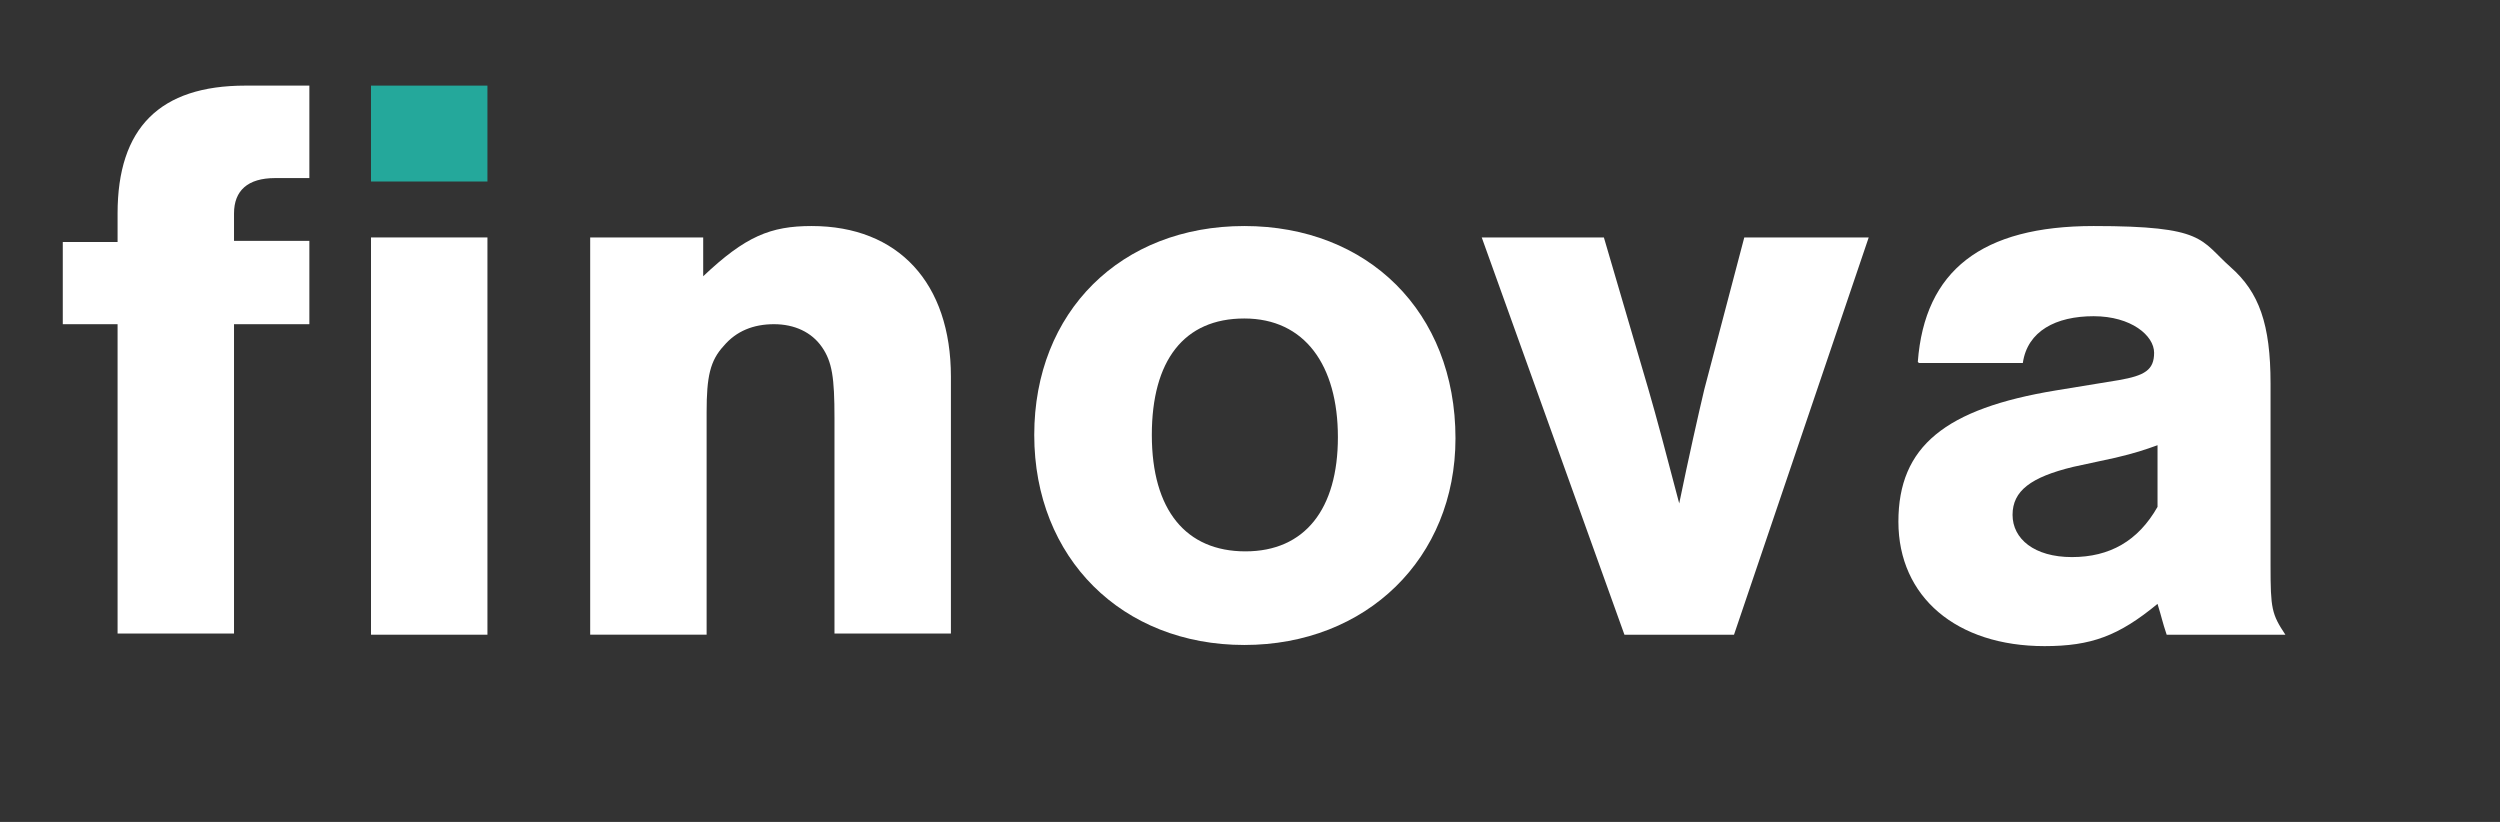
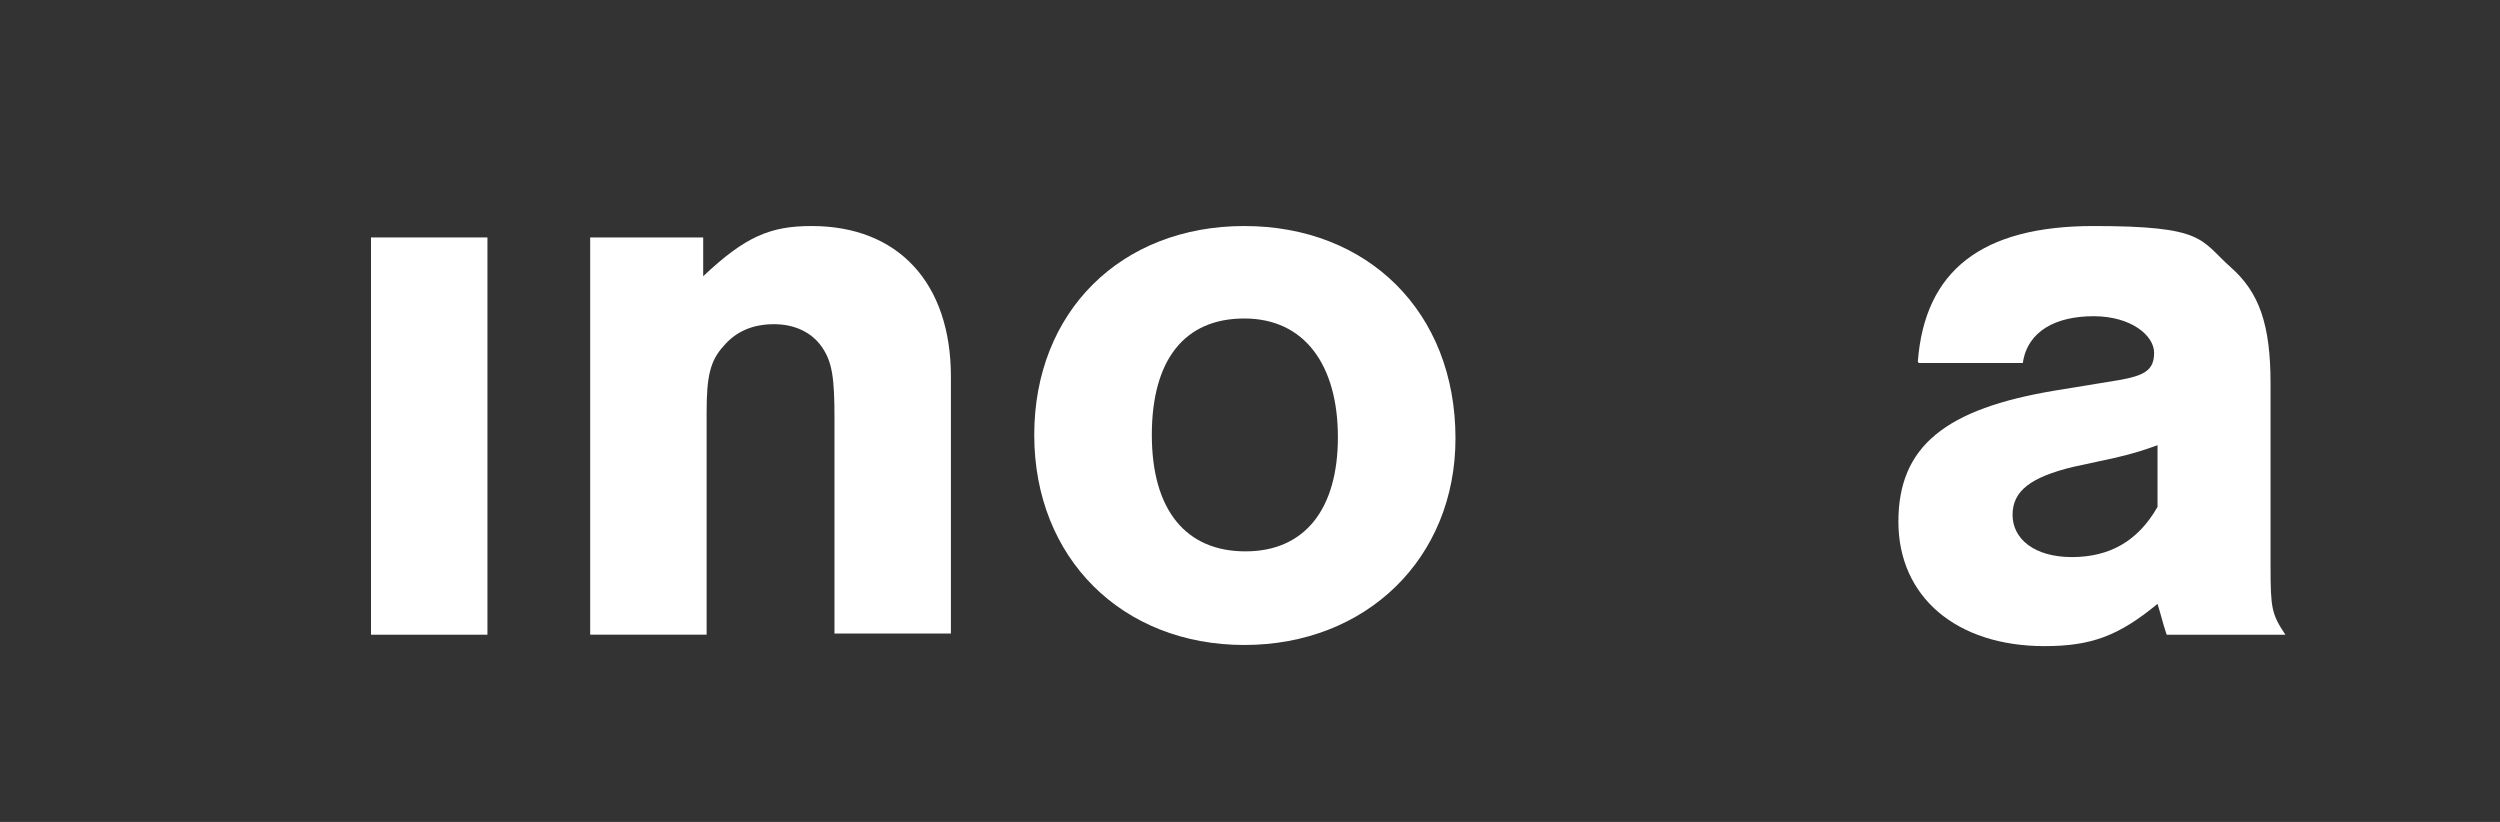
<svg xmlns="http://www.w3.org/2000/svg" id="Vrstva_1" version="1.1" viewBox="0 0 219 72">
  <rect x="0" y="0" width="219" height="72" fill="#333333" stroke="none" />
  <defs>
    <style>
      .st0 {
        fill: #24a89b;
      }

      .st1 {
        fill: #fff;
      }
    </style>
  </defs>
-   <path class="st1" d="M27.1,28.4h-6.6v27.1h-10.2v-27.1h-4.8v-7.2h4.8v-2.5c0-7.5,3.7-11.2,11.2-11.2h5.6v8.1h-3c-2.4,0-3.6,1.1-3.6,3.1v2.4h6.6v7.2Z" />
-   <rect class="st0" x="32.5" y="7.5" width="10.2" height="8.4" />
  <rect class="st1" x="32.5" y="20.8" width="10.2" height="34.8" />
  <path class="st1" d="M61.6,20.8v3.4c3.7-3.5,5.9-4.4,9.5-4.4,7.6,0,12.2,5,12.2,13.2v22.5h-10.2v-18.9c0-3.5-.2-4.9-1.1-6.2-.9-1.3-2.4-2-4.2-2s-3.3.6-4.4,1.9c-1.2,1.3-1.5,2.7-1.5,5.8v19.5h-10.2V20.8h9.9Z" />
  <path class="st1" d="M127.5,38.4c0,10.5-7.8,18.1-18.5,18.1s-18.4-7.6-18.4-18.4,7.6-18.3,18.4-18.3,18.5,7.5,18.5,18.6ZM100.9,38.1c0,6.6,3,10.2,8.2,10.2s8.1-3.7,8.1-10-2.9-10.4-8.2-10.4-8.1,3.7-8.1,10.2Z" />
-   <path class="st1" d="M142.3,55.6l-12.5-34.8h10.7l3.9,13.3c.7,2.4,1.6,5.8,2.7,10,.8-3.9,1.7-7.9,2.2-10l3.5-13.3h10.9l-11.8,34.8h-9.7Z" />
  <path class="st1" d="M168,31.7c.6-8,5.6-11.9,15.4-11.9s9.3,1.2,12,3.6c2.5,2.2,3.5,5,3.5,10.2v16c0,3.7.1,4.2,1.3,6h-10.4c-.4-1.2-.4-1.4-.8-2.7-3.4,2.8-5.8,3.7-9.9,3.7-7.7,0-12.8-4.3-12.8-10.9s4.1-9.9,13.8-11.5l5.5-.9c2.3-.4,3.1-.9,3.1-2.4s-2-3.2-5.3-3.2-5.8,1.3-6.2,4.1h-9.1ZM189,39c-1.1.4-2,.7-3.7,1.1l-3.7.8c-3.7.9-5.3,2.1-5.3,4.2s1.9,3.7,5.2,3.7,5.8-1.4,7.5-4.4v-5.3Z" />
</svg>